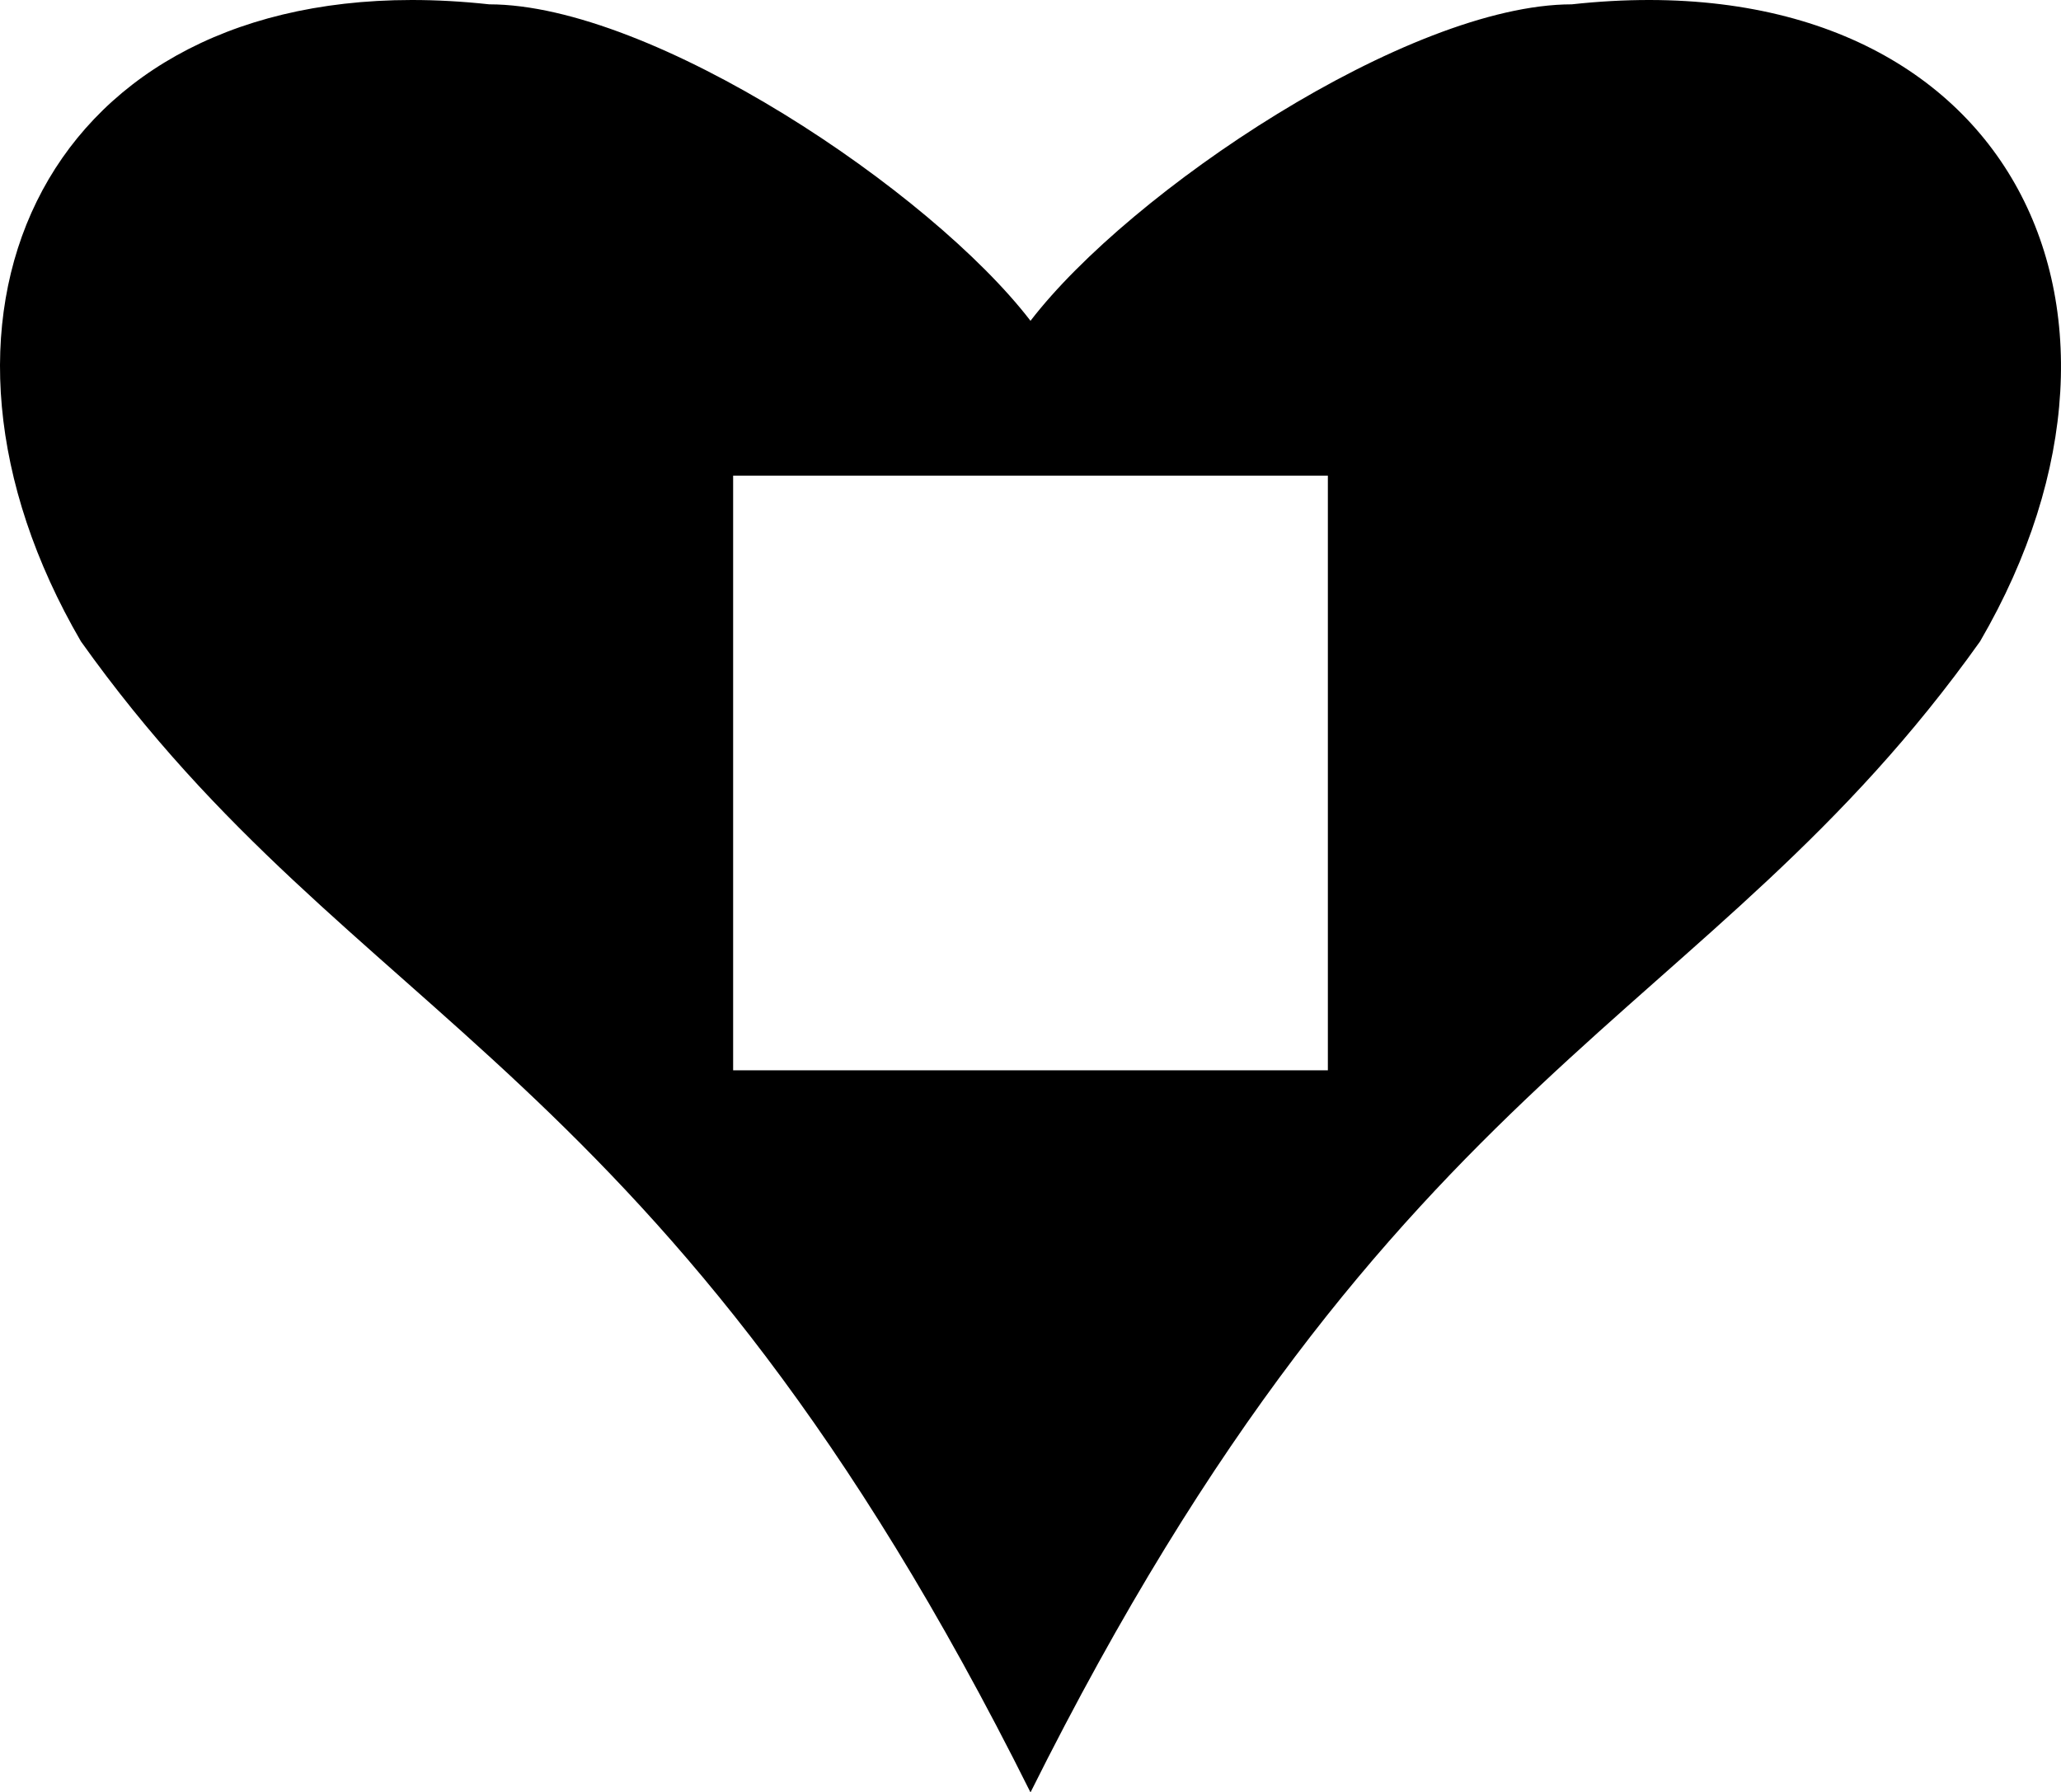
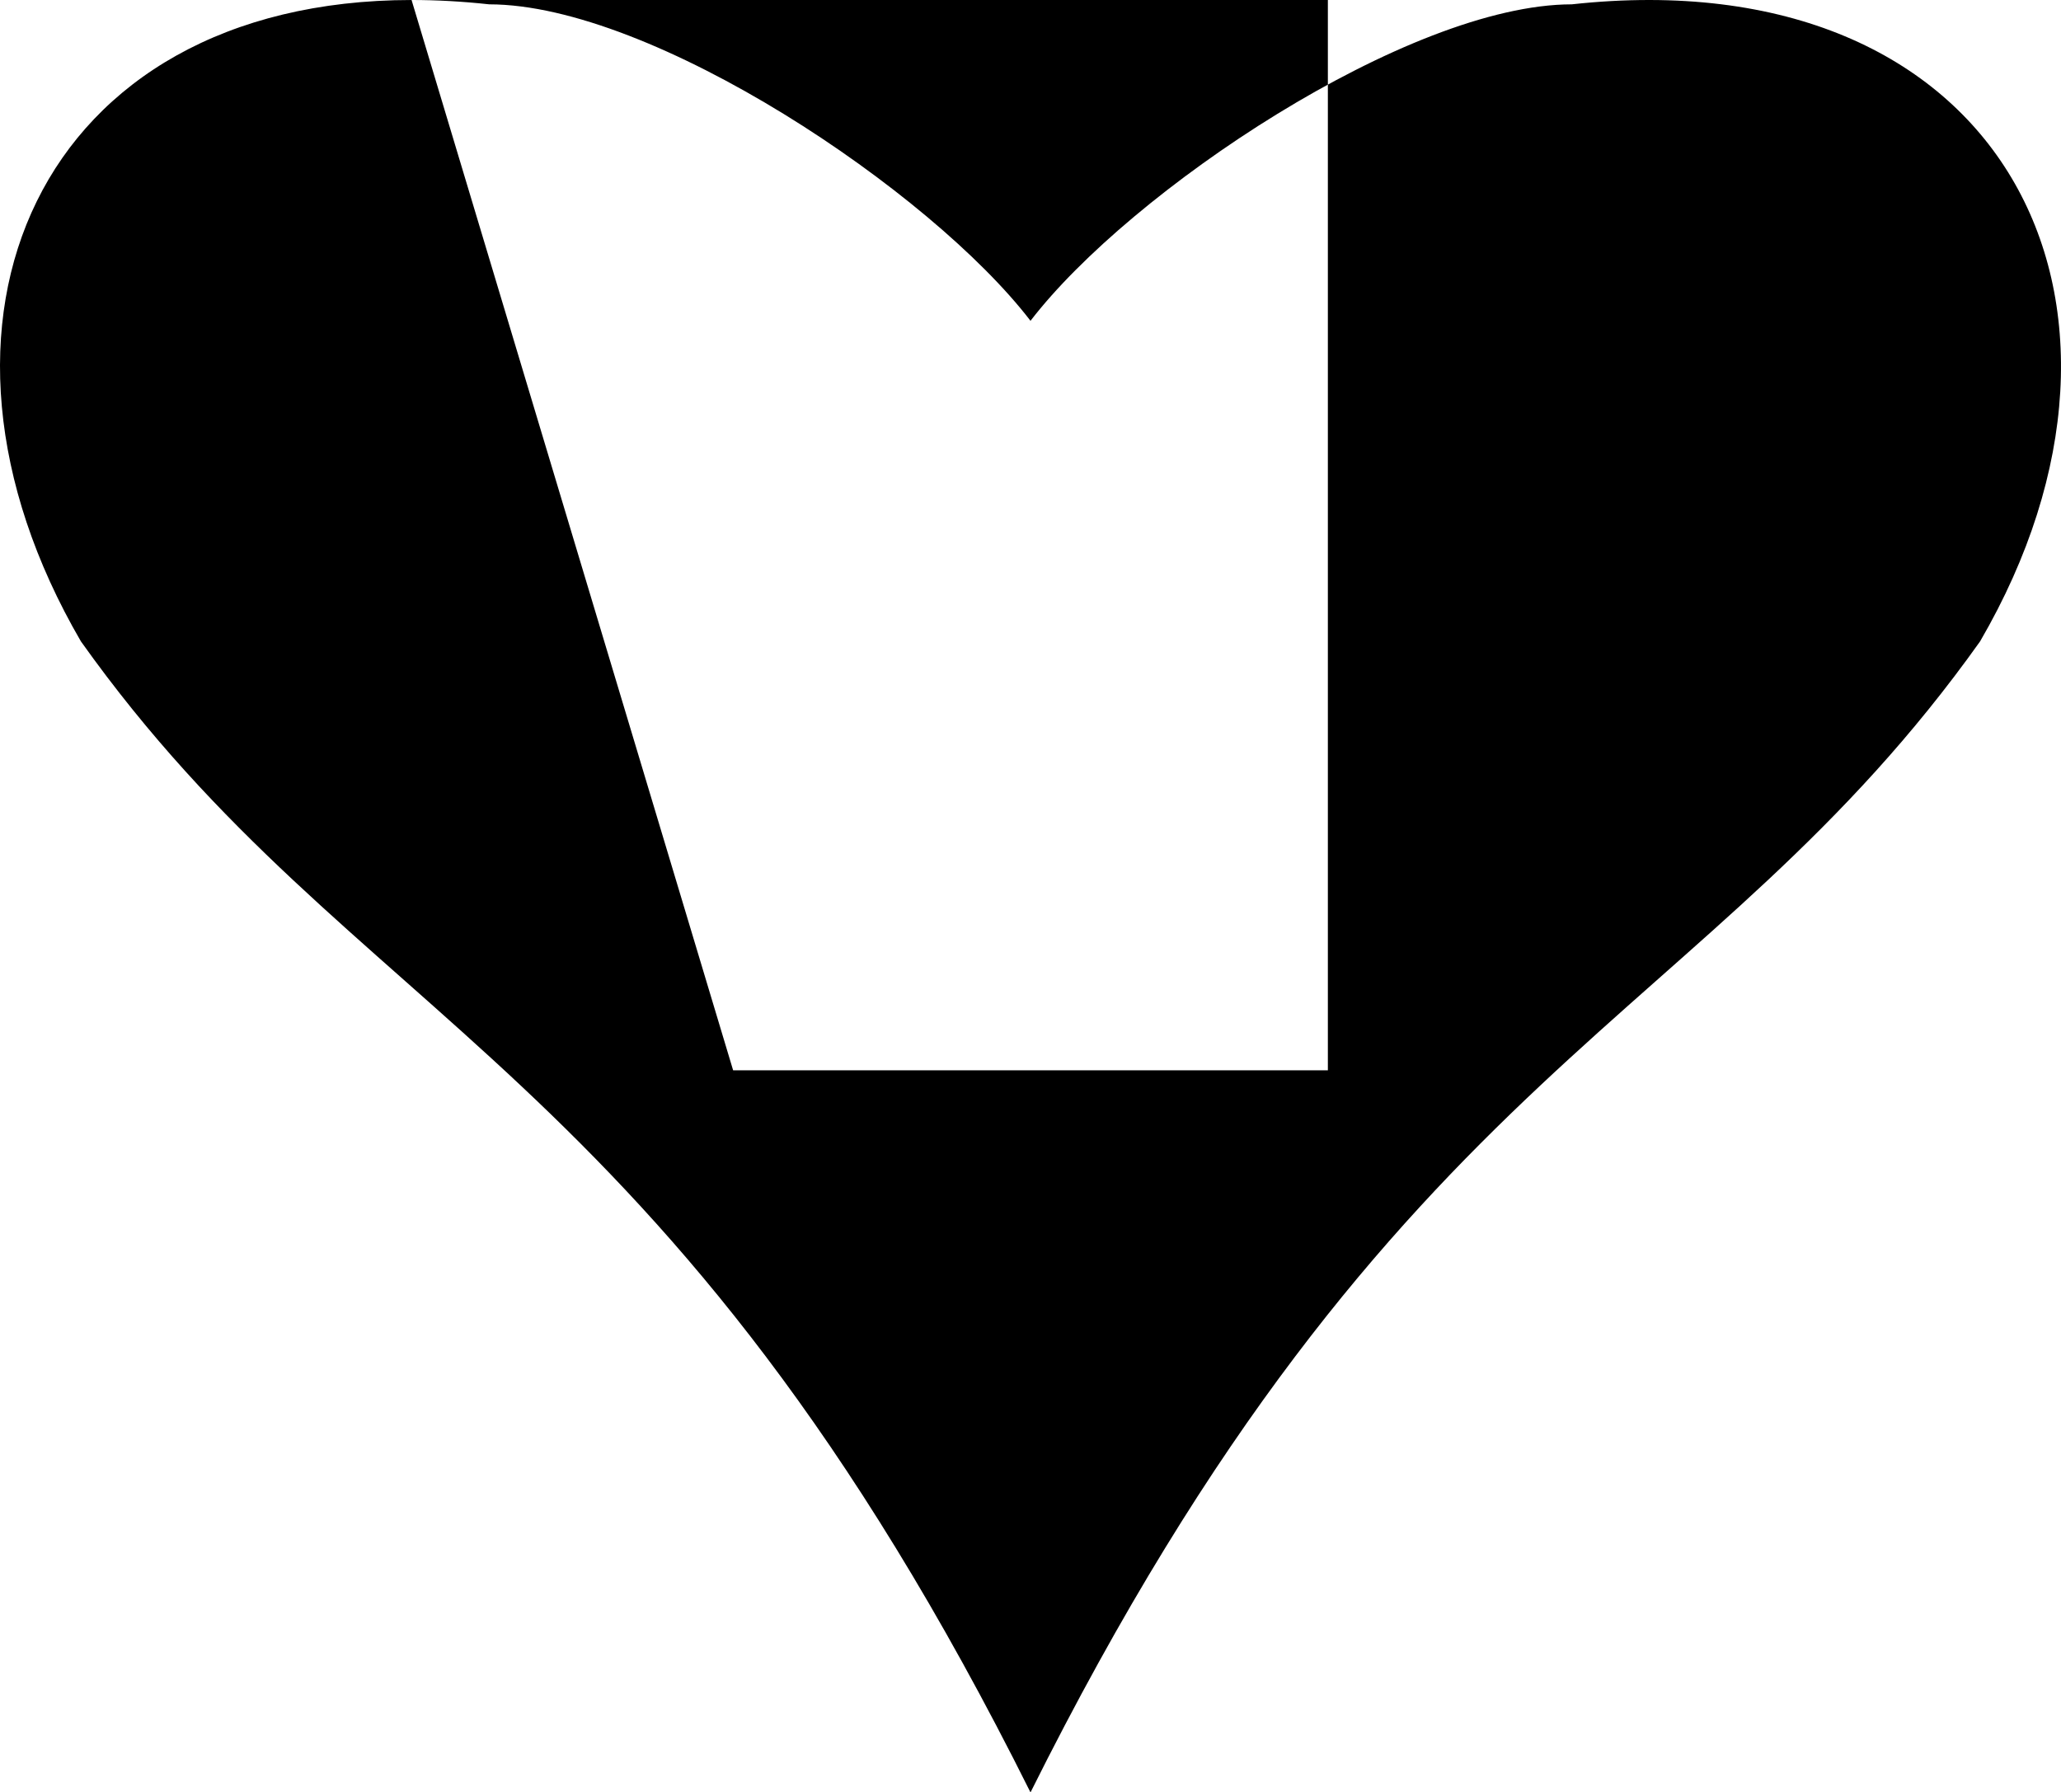
<svg xmlns="http://www.w3.org/2000/svg" width="49.922mm" height="43.422mm" viewBox="0 0 49.922 43.422" version="1.1" id="svg5" xml:space="preserve">
  <defs id="defs2" />
-   <path id="path24439" style="display:inline;fill:#000000;fill-opacity:1;stroke:none;stroke-width:2.438;stroke-linecap:round;stroke-linejoin:round;stroke-dasharray:none;stroke-opacity:1;paint-order:fill markers stroke" d="M 9.969,0 C 0.935,0.007 -2.534,7.815 1.96,15.538 8.585,24.85 16.096,25.642 24.961,43.422 33.826,25.642 41.337,24.85 47.962,15.538 52.756,7.3 48.489,-1.034 38.072,0.105 34.115,0.107 27.371,4.632 24.961,7.772 22.551,4.632 15.807,0.107 11.85,0.105 11.199,0.034 10.572,-4.9e-4 9.969,0 Z m 7.789,11.523 H 32.164 V 25.929 H 17.758 Z" />
+   <path id="path24439" style="display:inline;fill:#000000;fill-opacity:1;stroke:none;stroke-width:2.438;stroke-linecap:round;stroke-linejoin:round;stroke-dasharray:none;stroke-opacity:1;paint-order:fill markers stroke" d="M 9.969,0 C 0.935,0.007 -2.534,7.815 1.96,15.538 8.585,24.85 16.096,25.642 24.961,43.422 33.826,25.642 41.337,24.85 47.962,15.538 52.756,7.3 48.489,-1.034 38.072,0.105 34.115,0.107 27.371,4.632 24.961,7.772 22.551,4.632 15.807,0.107 11.85,0.105 11.199,0.034 10.572,-4.9e-4 9.969,0 Z H 32.164 V 25.929 H 17.758 Z" />
</svg>